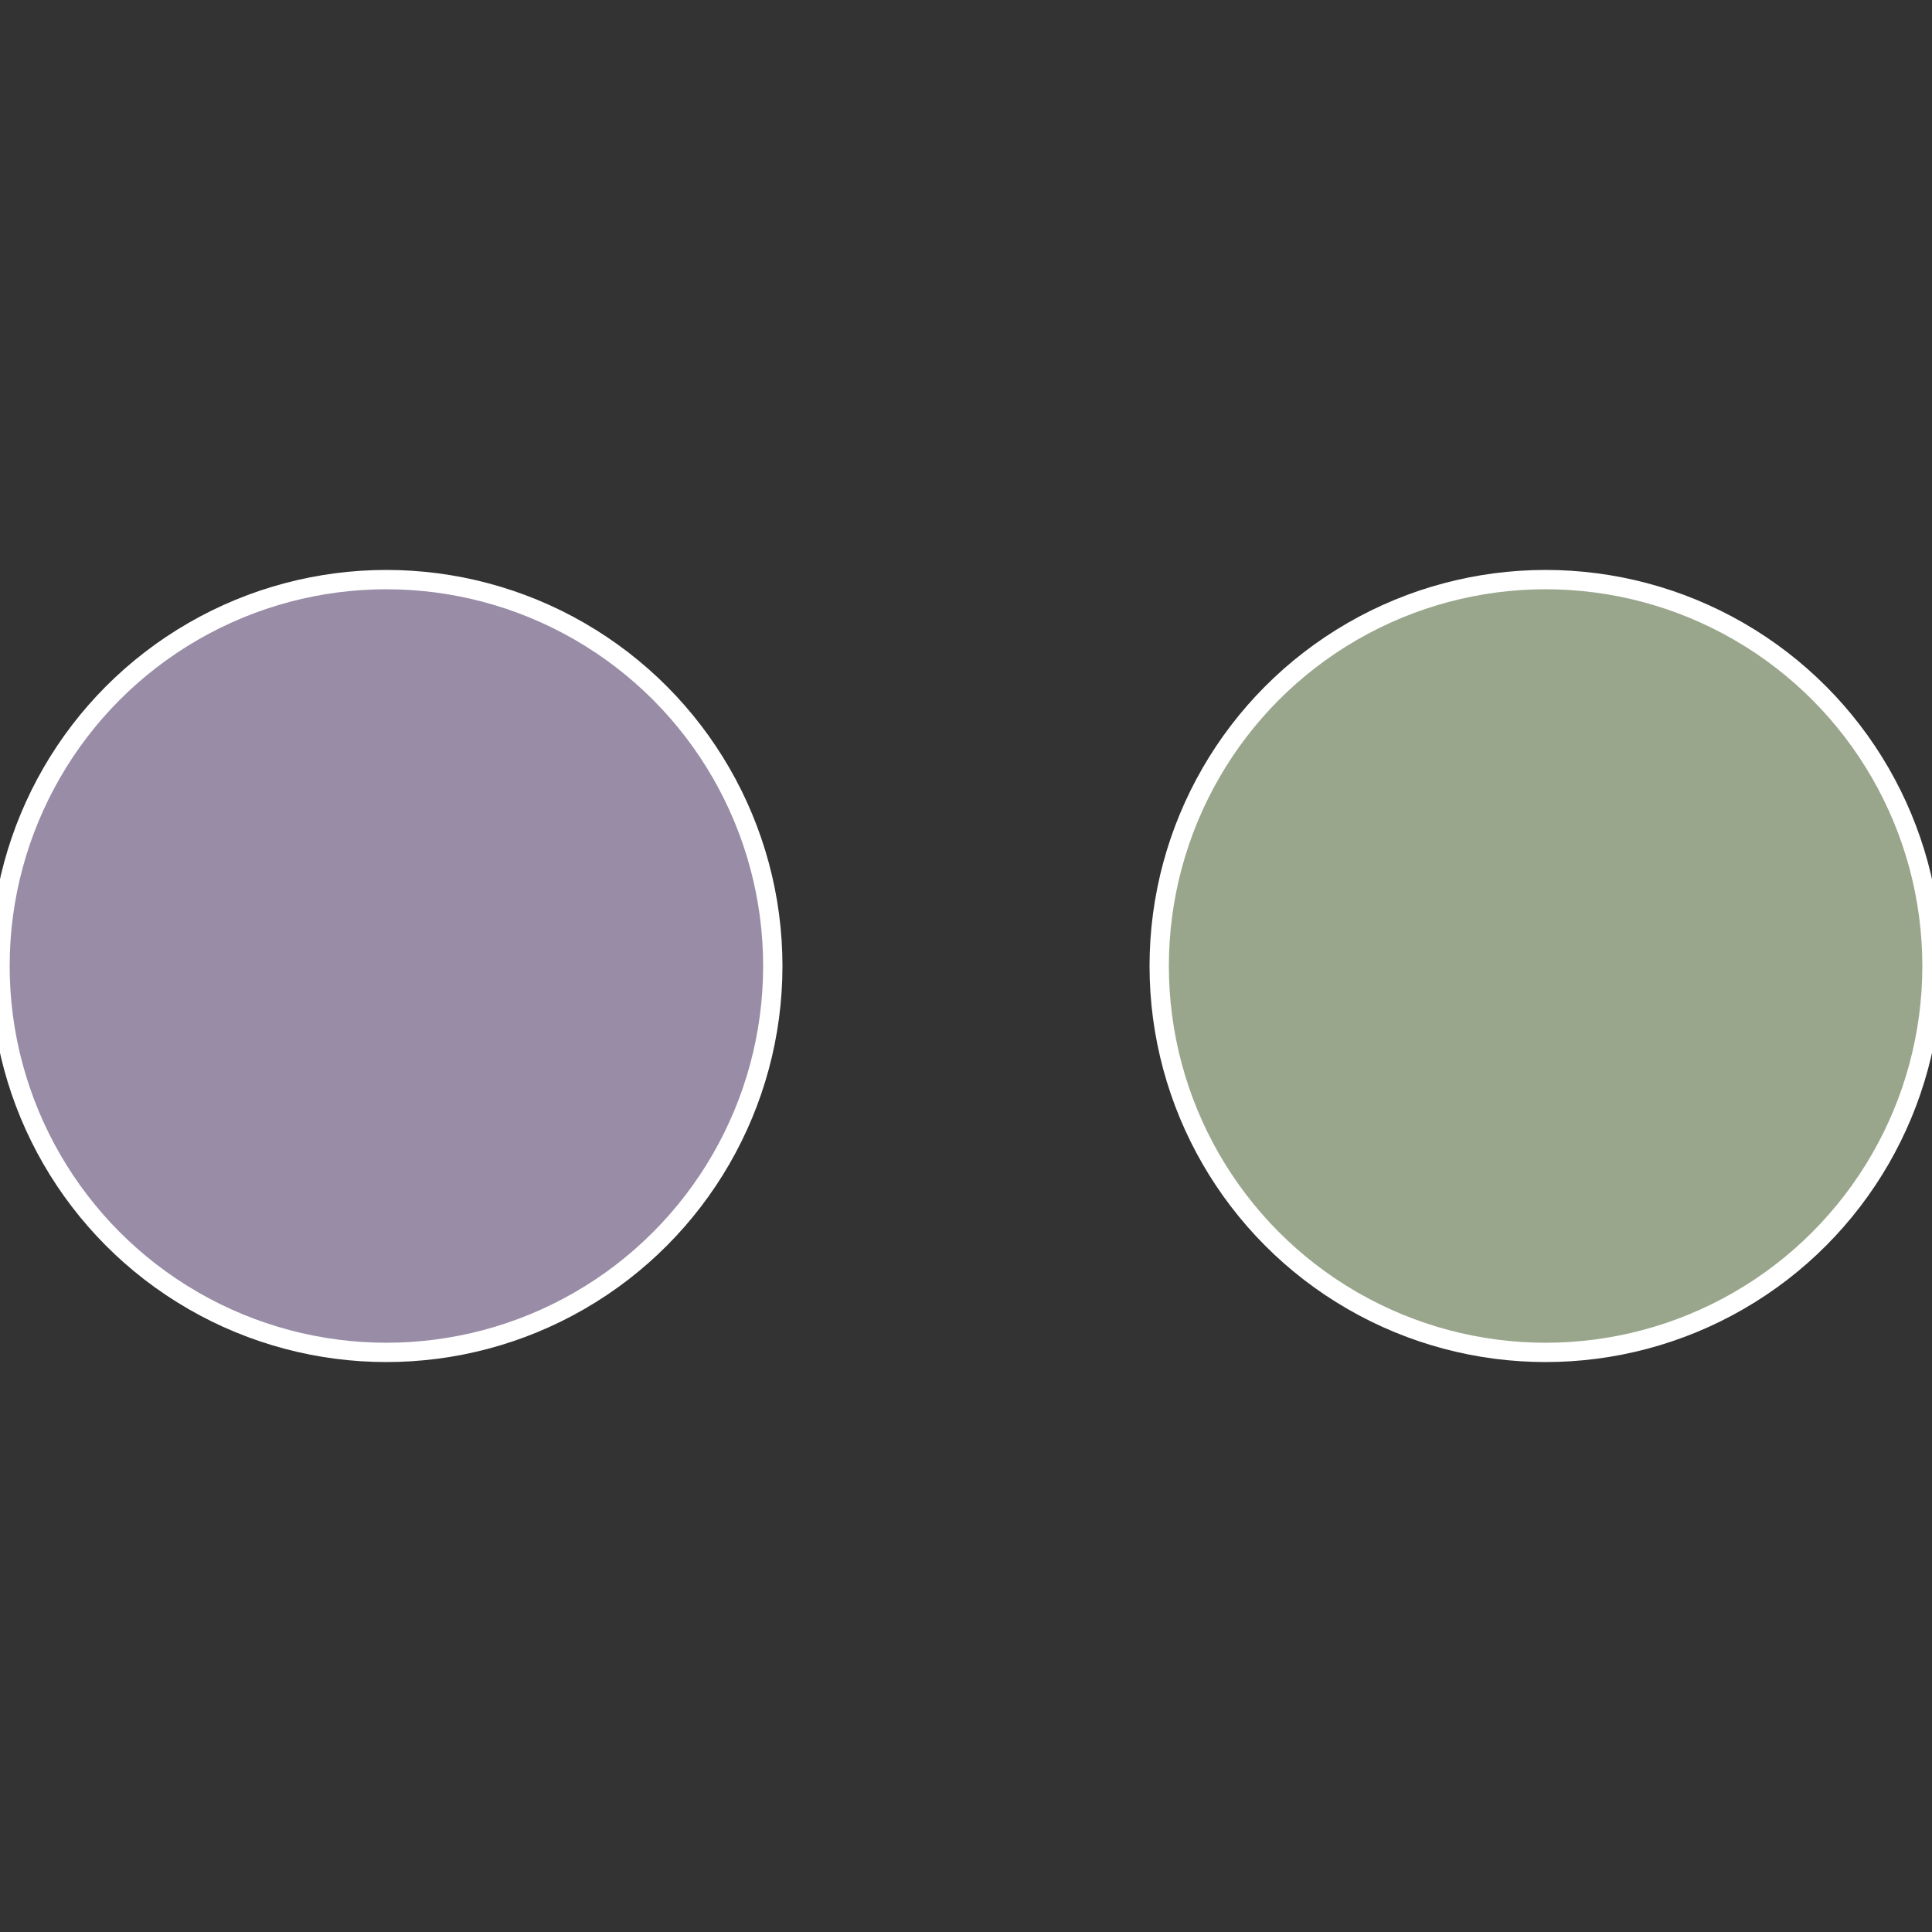
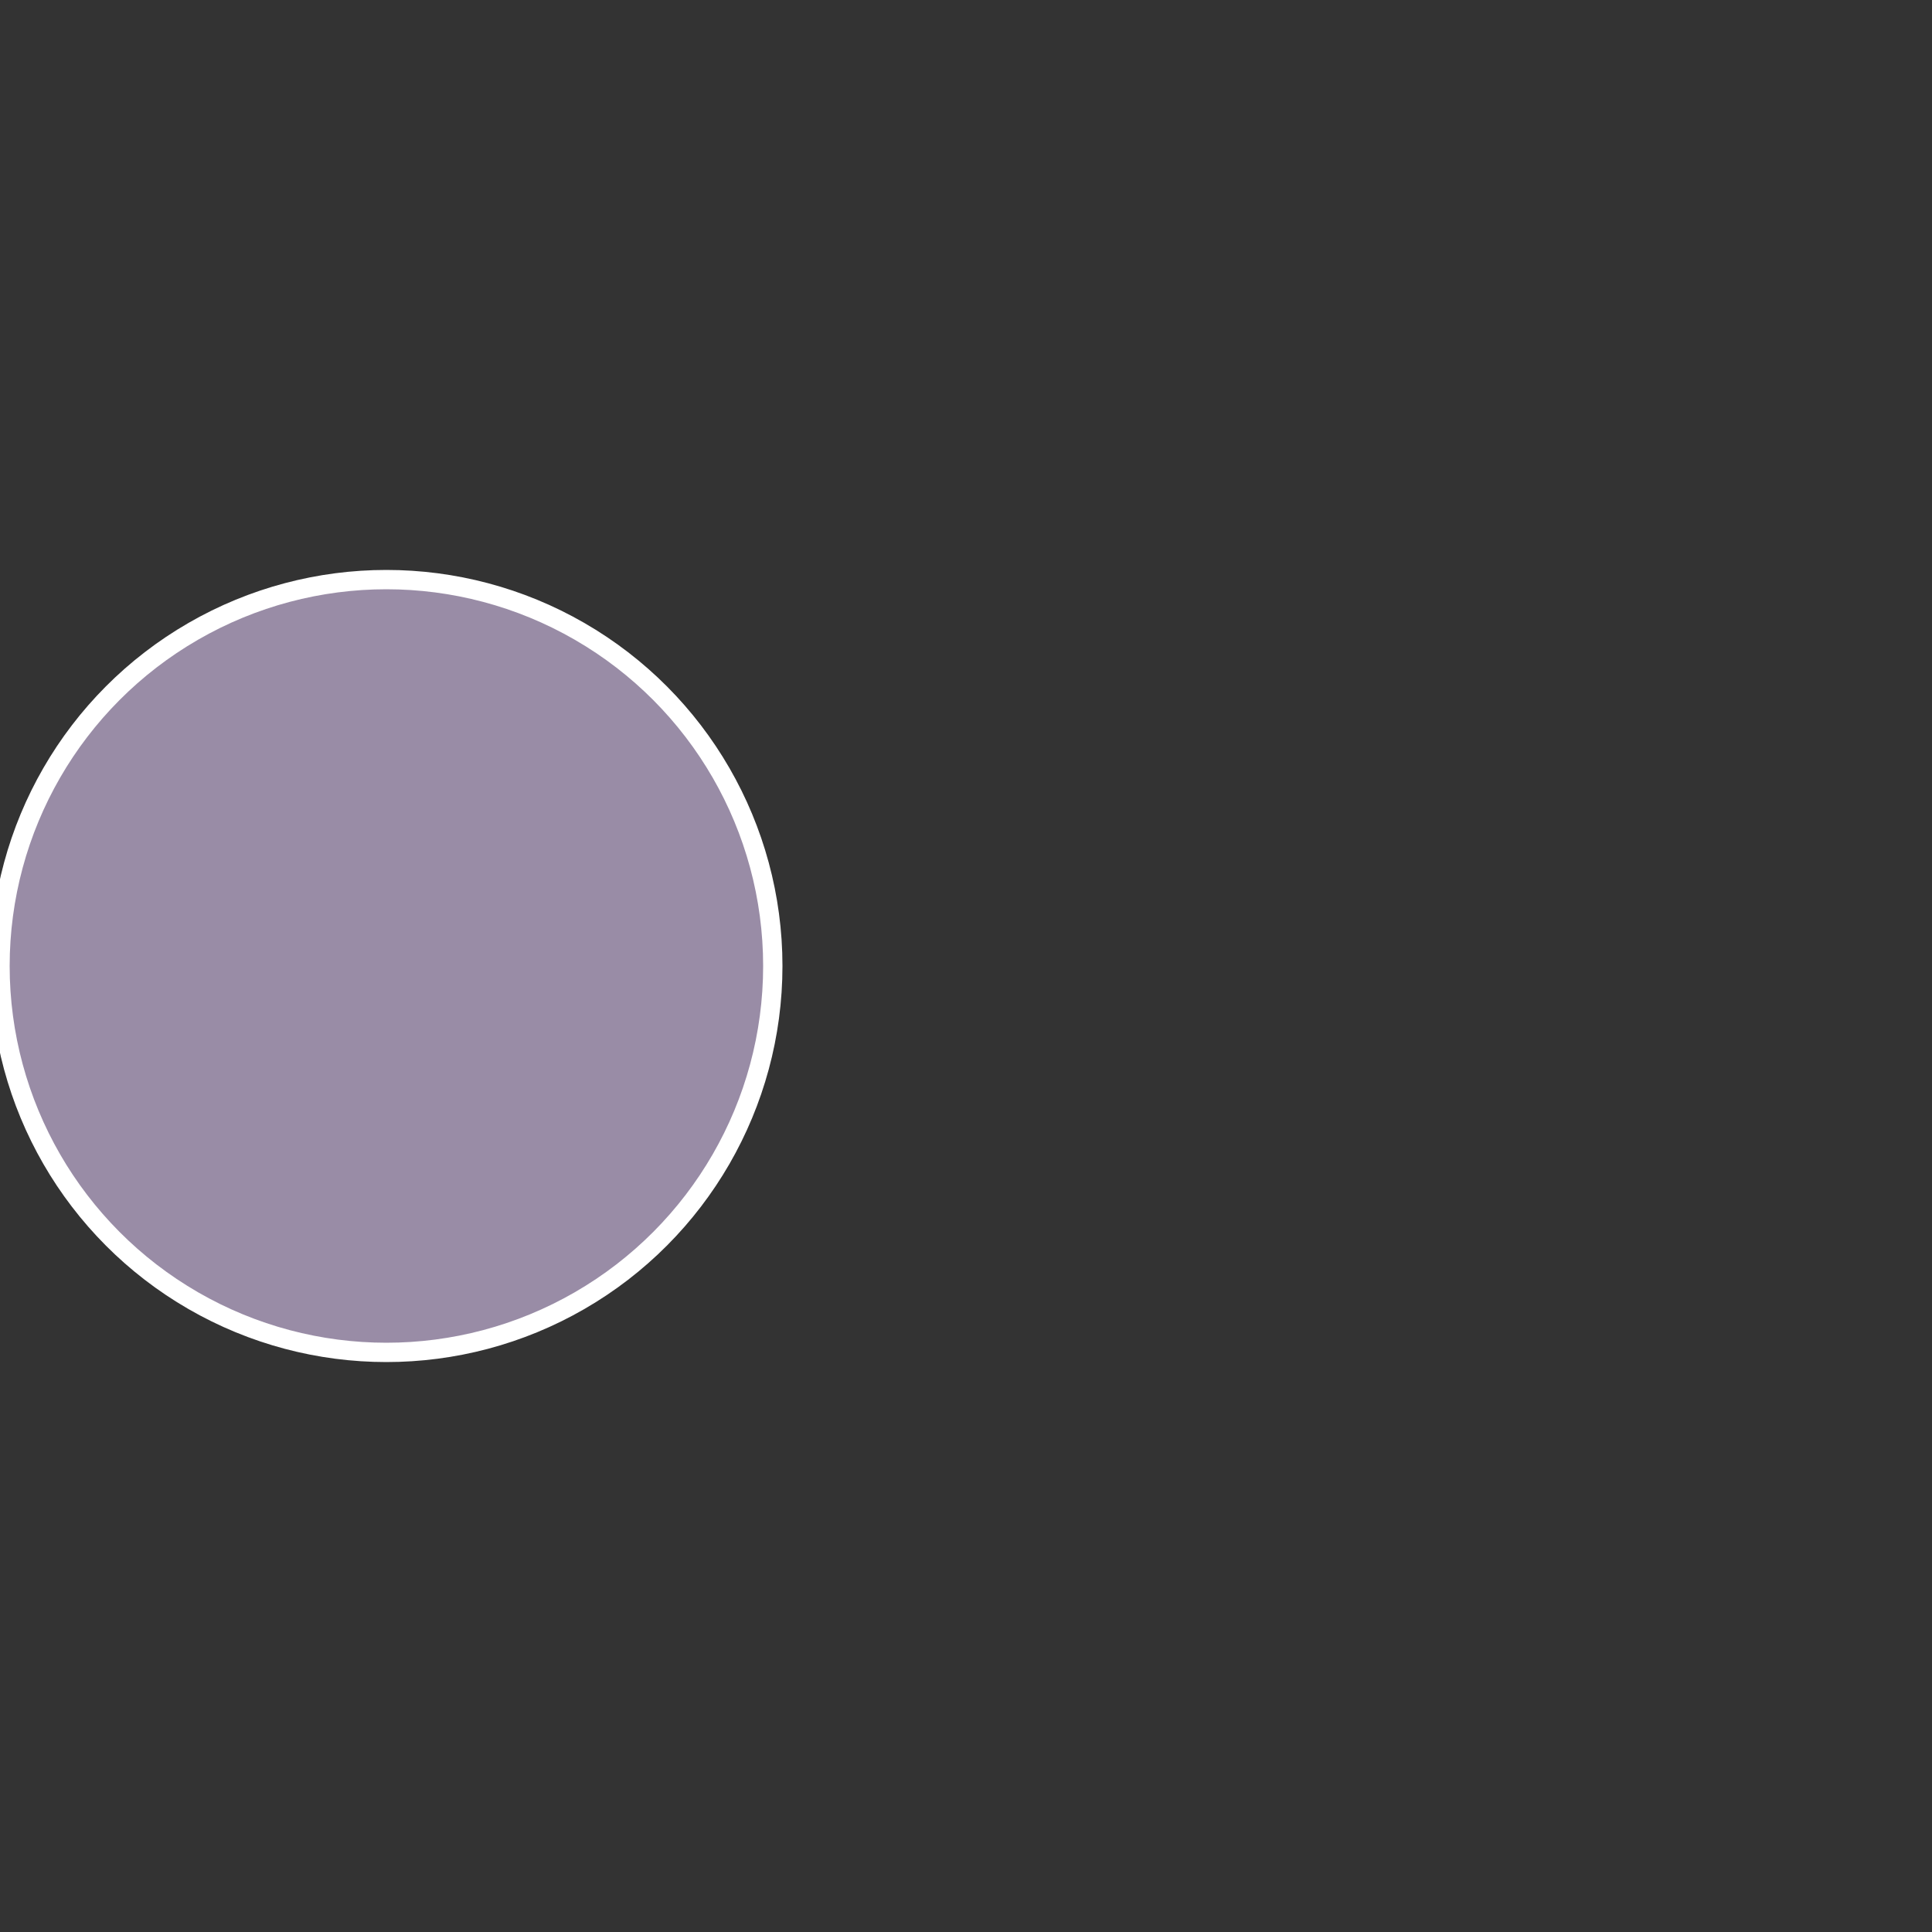
<svg xmlns="http://www.w3.org/2000/svg" width="500" height="500" viewBox="-1 -1 2 2">
  <rect x="-1" y="-1" width="2" height="2" fill="#333333" stroke="none" />
-   <circle cx="0.6" cy="0" r="0.4" fill="#99a68c" stroke="#fff" stroke-width="1%" />
  <circle cx="-0.6" cy="7.3478807948841E-17" r="0.4" fill="#998ca6" stroke="#fff" stroke-width="1%" />
</svg>